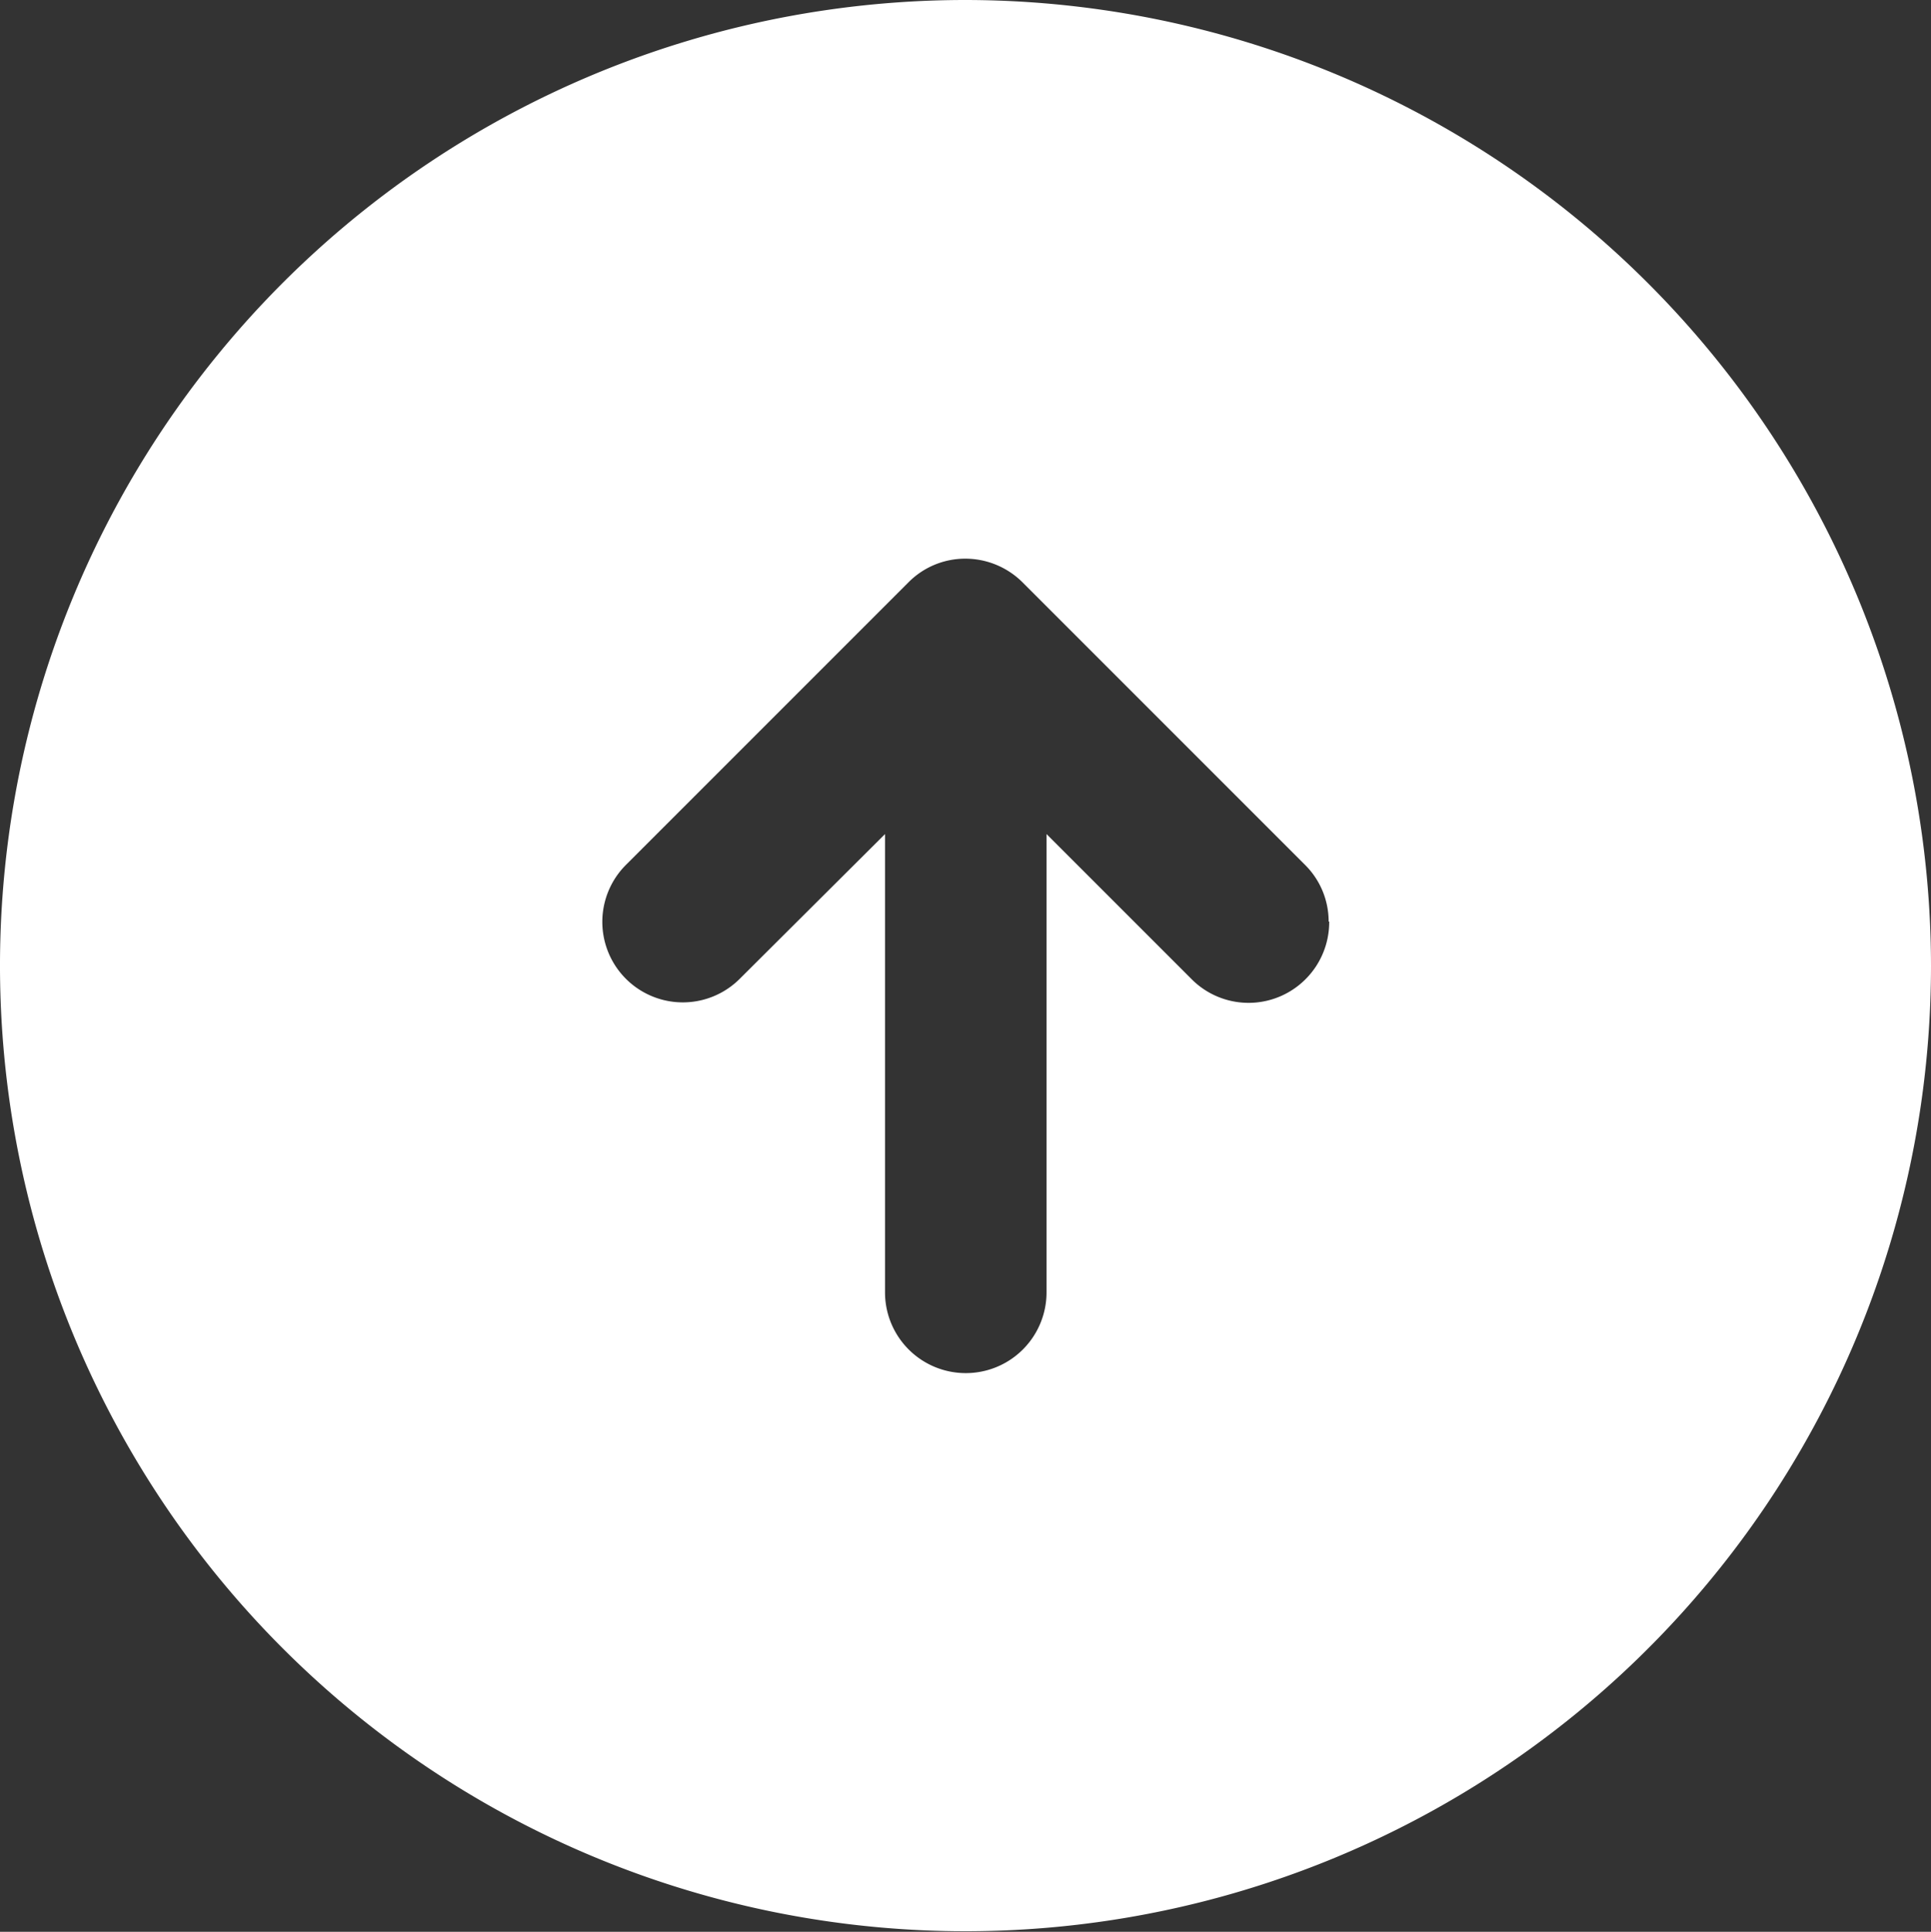
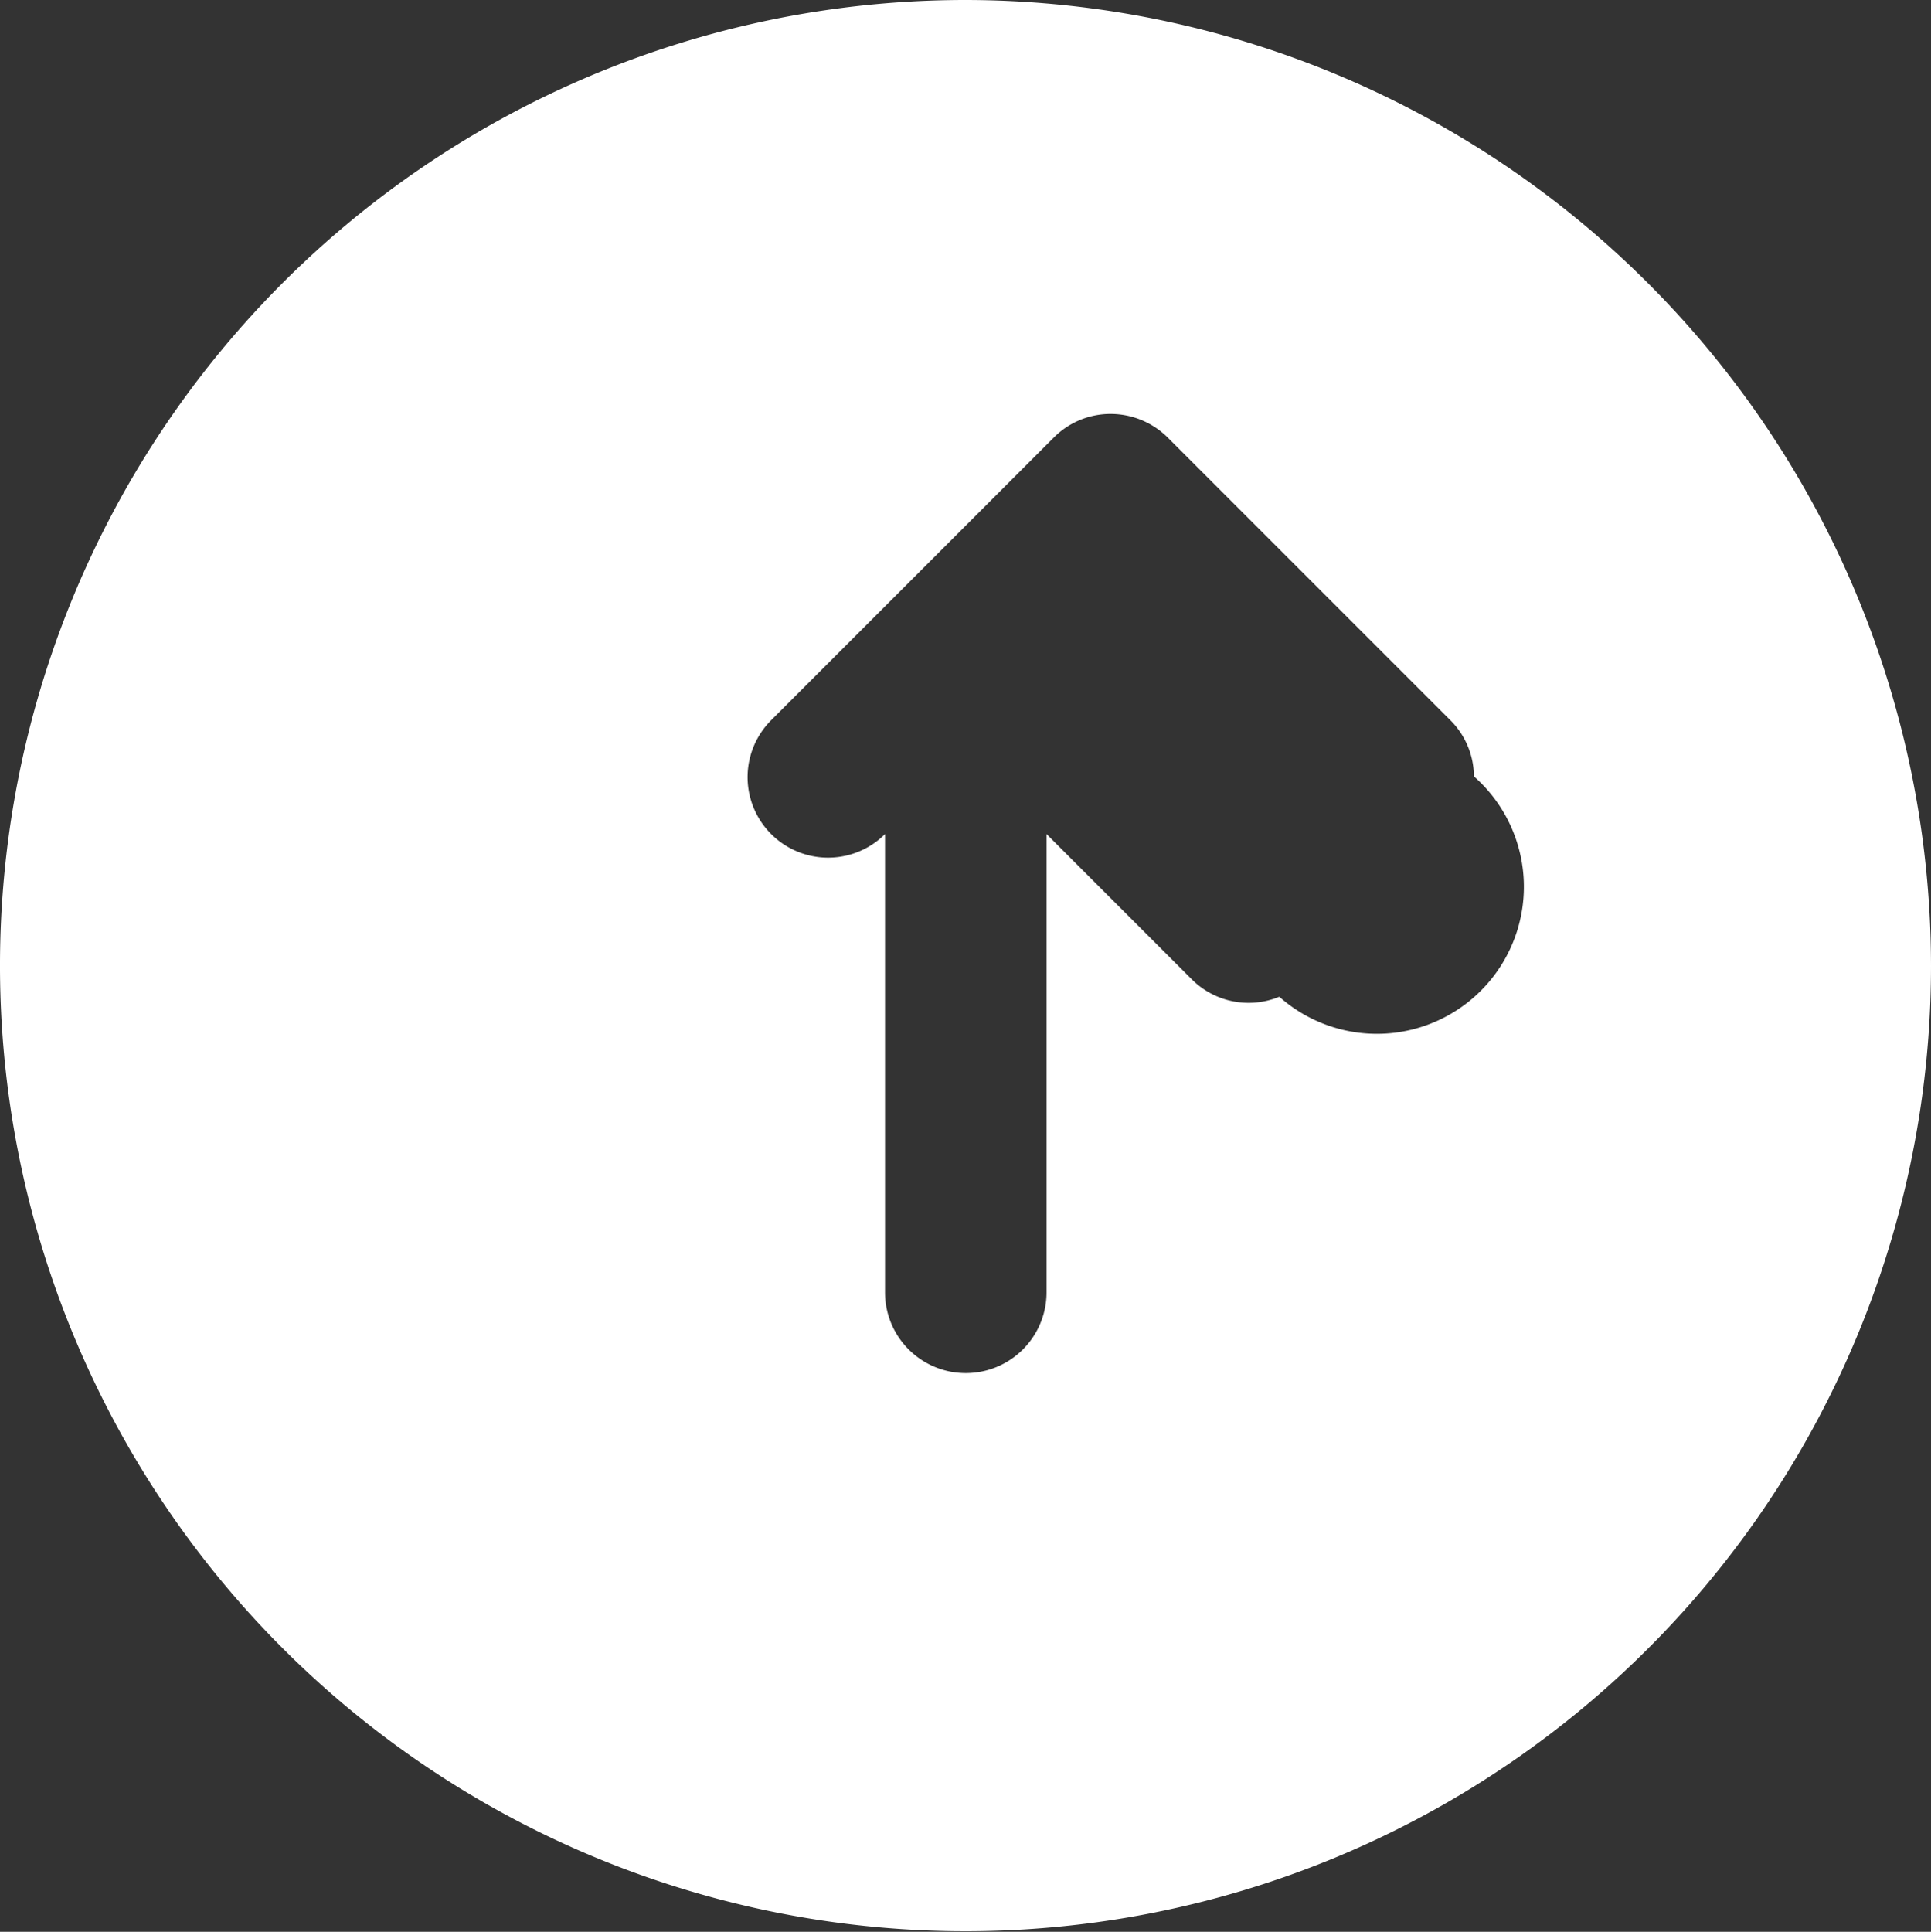
<svg xmlns="http://www.w3.org/2000/svg" width="34.43" height="34.44" viewBox="0 0 34.43 34.44">
  <rect x="0" y="0" width="34.43" height="34.44" fill="#333333" stroke="none" />
  <defs>
    <style>
      .cls-1 {
        fill: #fff;
        fill-rule: evenodd;
      }
    </style>
  </defs>
-   <path id="形状_8" data-name="形状 8" class="cls-1" d="M1870.38,1879a17.215,17.215,0,1,0,17.21,17.22A17.233,17.233,0,0,0,1870.38,1879Zm5.59,17.77a1.433,1.433,0,0,1-1.57-.32l-2.58-2.58v8.17a1.44,1.44,0,0,1-2.88,0v-8.17l-2.59,2.58a1.435,1.435,0,0,1-2.03-2.03l5.04-5.04a1.423,1.423,0,0,1,1.01-.42,1.446,1.446,0,0,1,1.02.42l5.04,5.04a1.423,1.423,0,0,1,.42,1.01h0.01A1.441,1.441,0,0,1,1875.97,1896.77Z" transform="translate(-1853.16 -1879)" />
+   <path id="形状_8" data-name="形状 8" class="cls-1" d="M1870.38,1879a17.215,17.215,0,1,0,17.21,17.22A17.233,17.233,0,0,0,1870.38,1879Zm5.59,17.77a1.433,1.433,0,0,1-1.57-.32l-2.58-2.58v8.17a1.44,1.44,0,0,1-2.88,0v-8.17a1.435,1.435,0,0,1-2.03-2.03l5.04-5.04a1.423,1.423,0,0,1,1.01-.42,1.446,1.446,0,0,1,1.02.42l5.04,5.04a1.423,1.423,0,0,1,.42,1.01h0.01A1.441,1.441,0,0,1,1875.97,1896.77Z" transform="translate(-1853.16 -1879)" />
</svg>